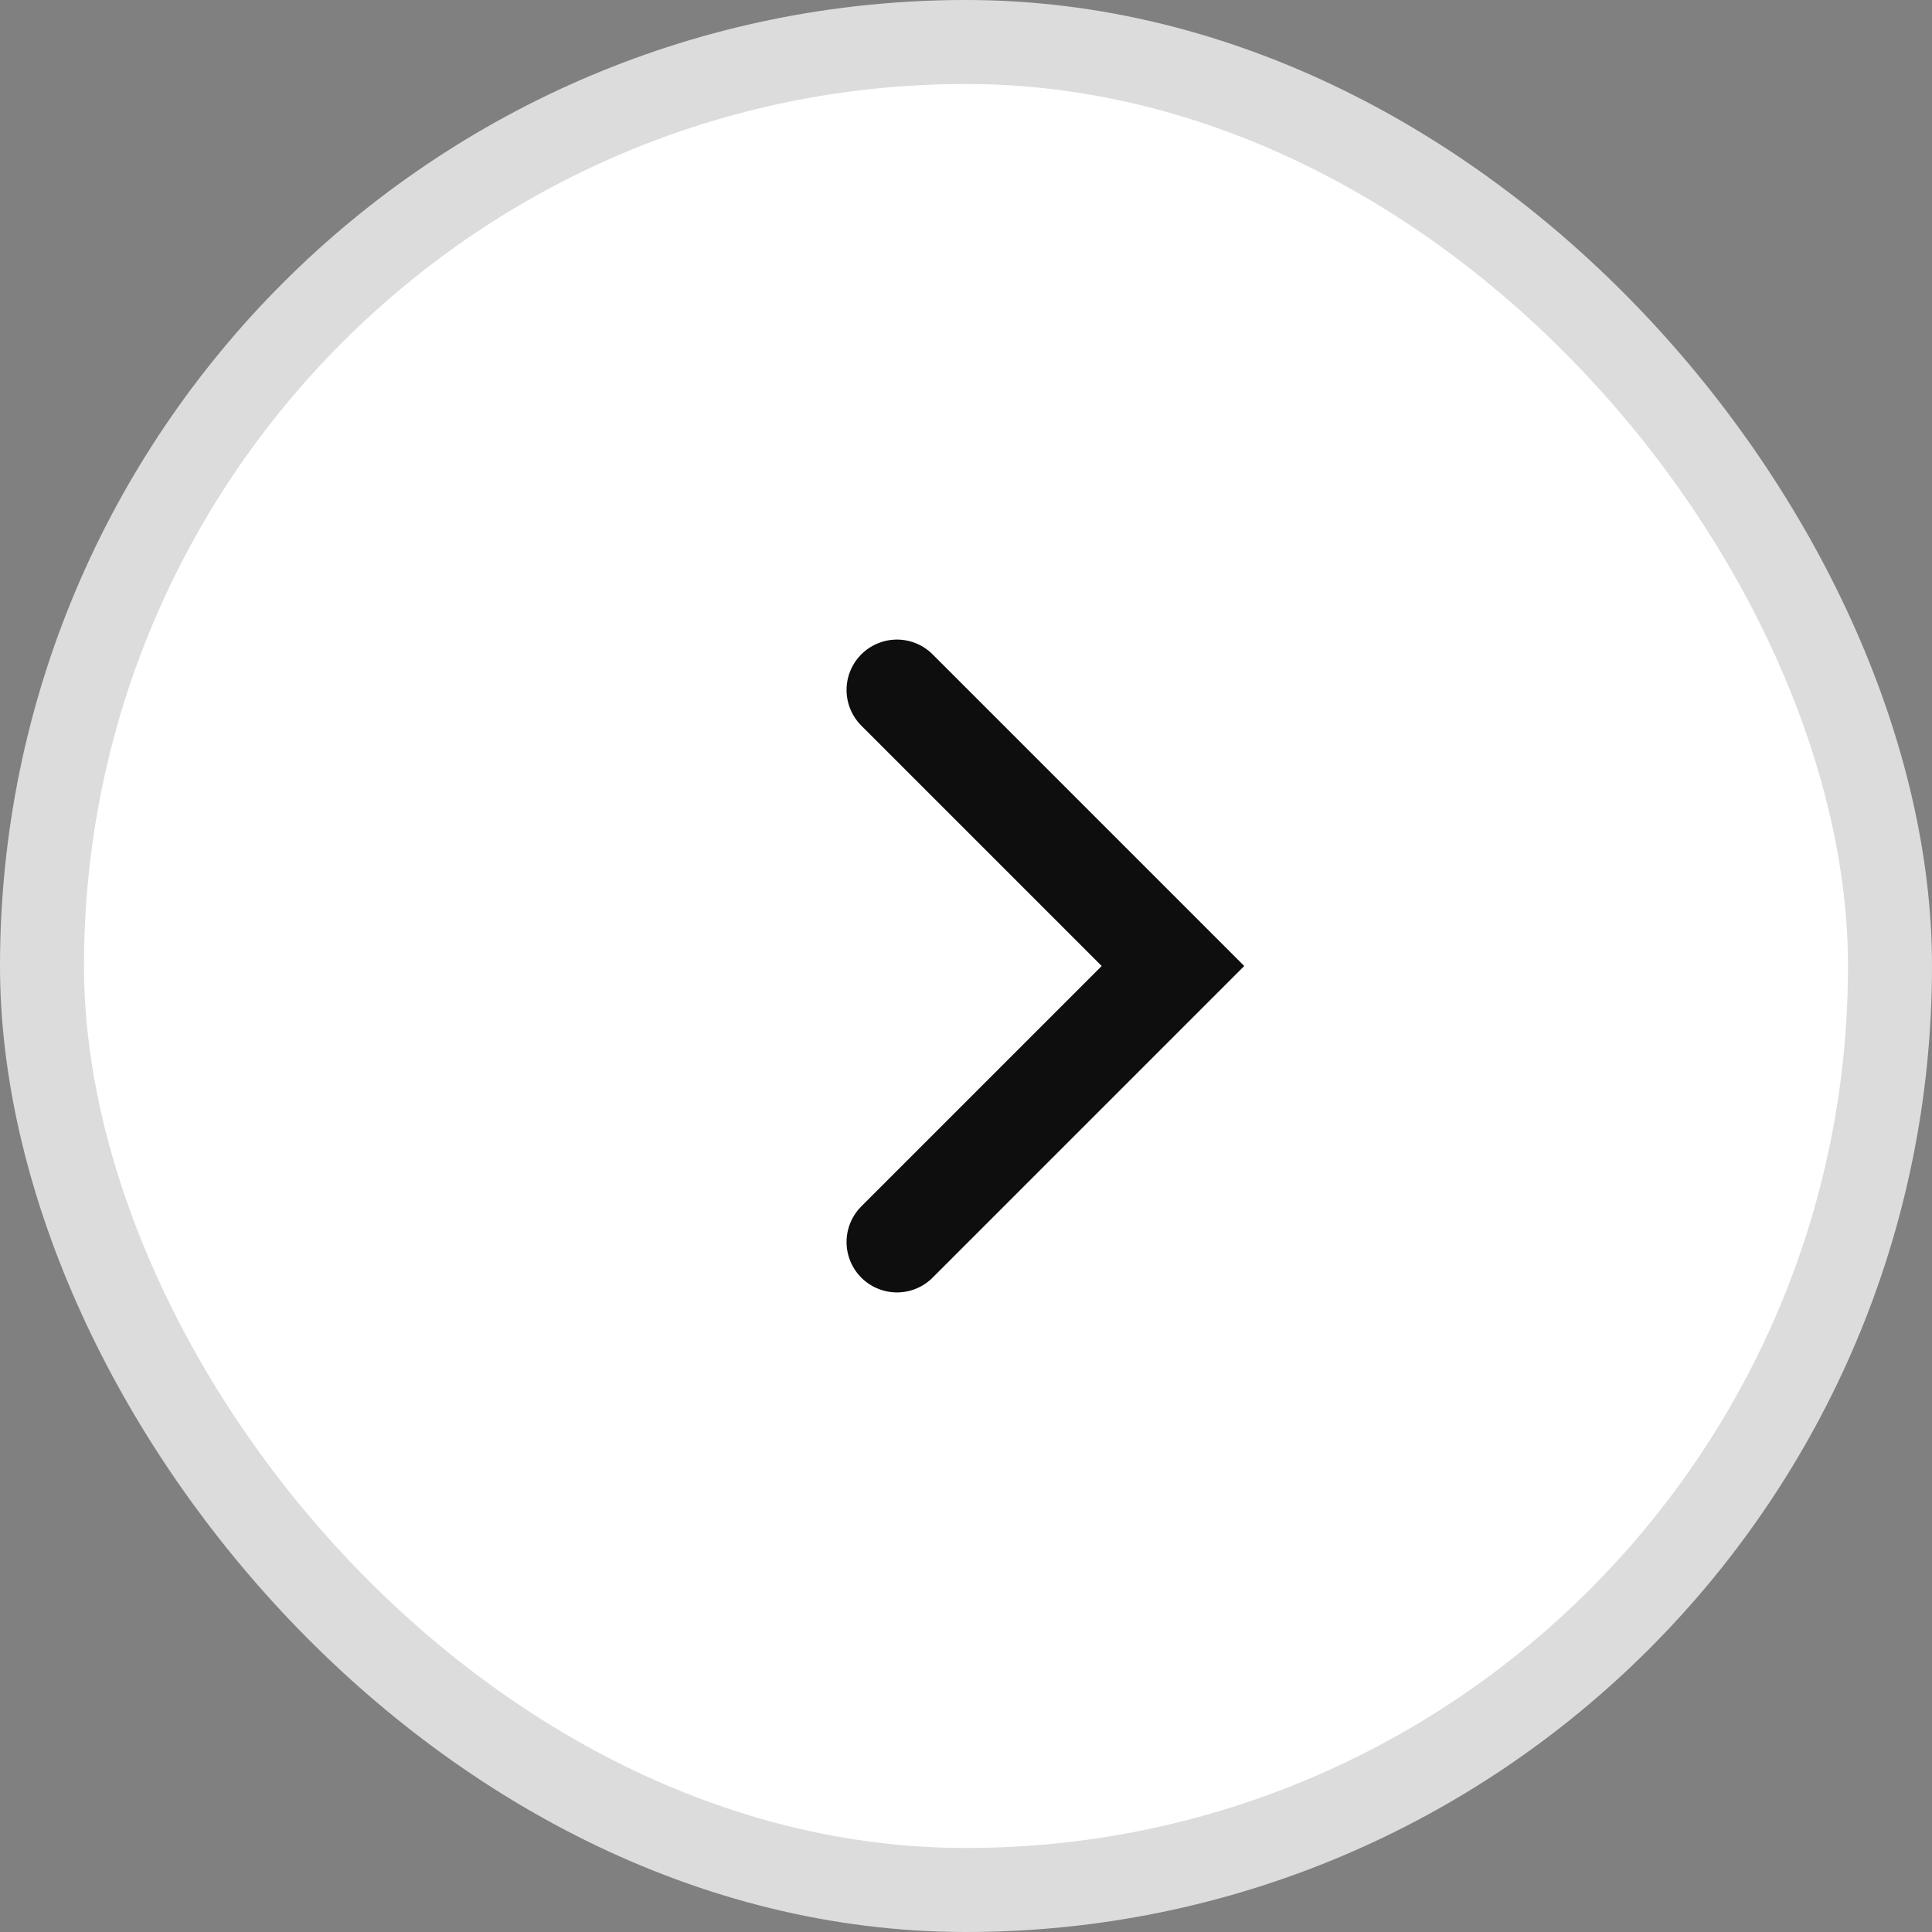
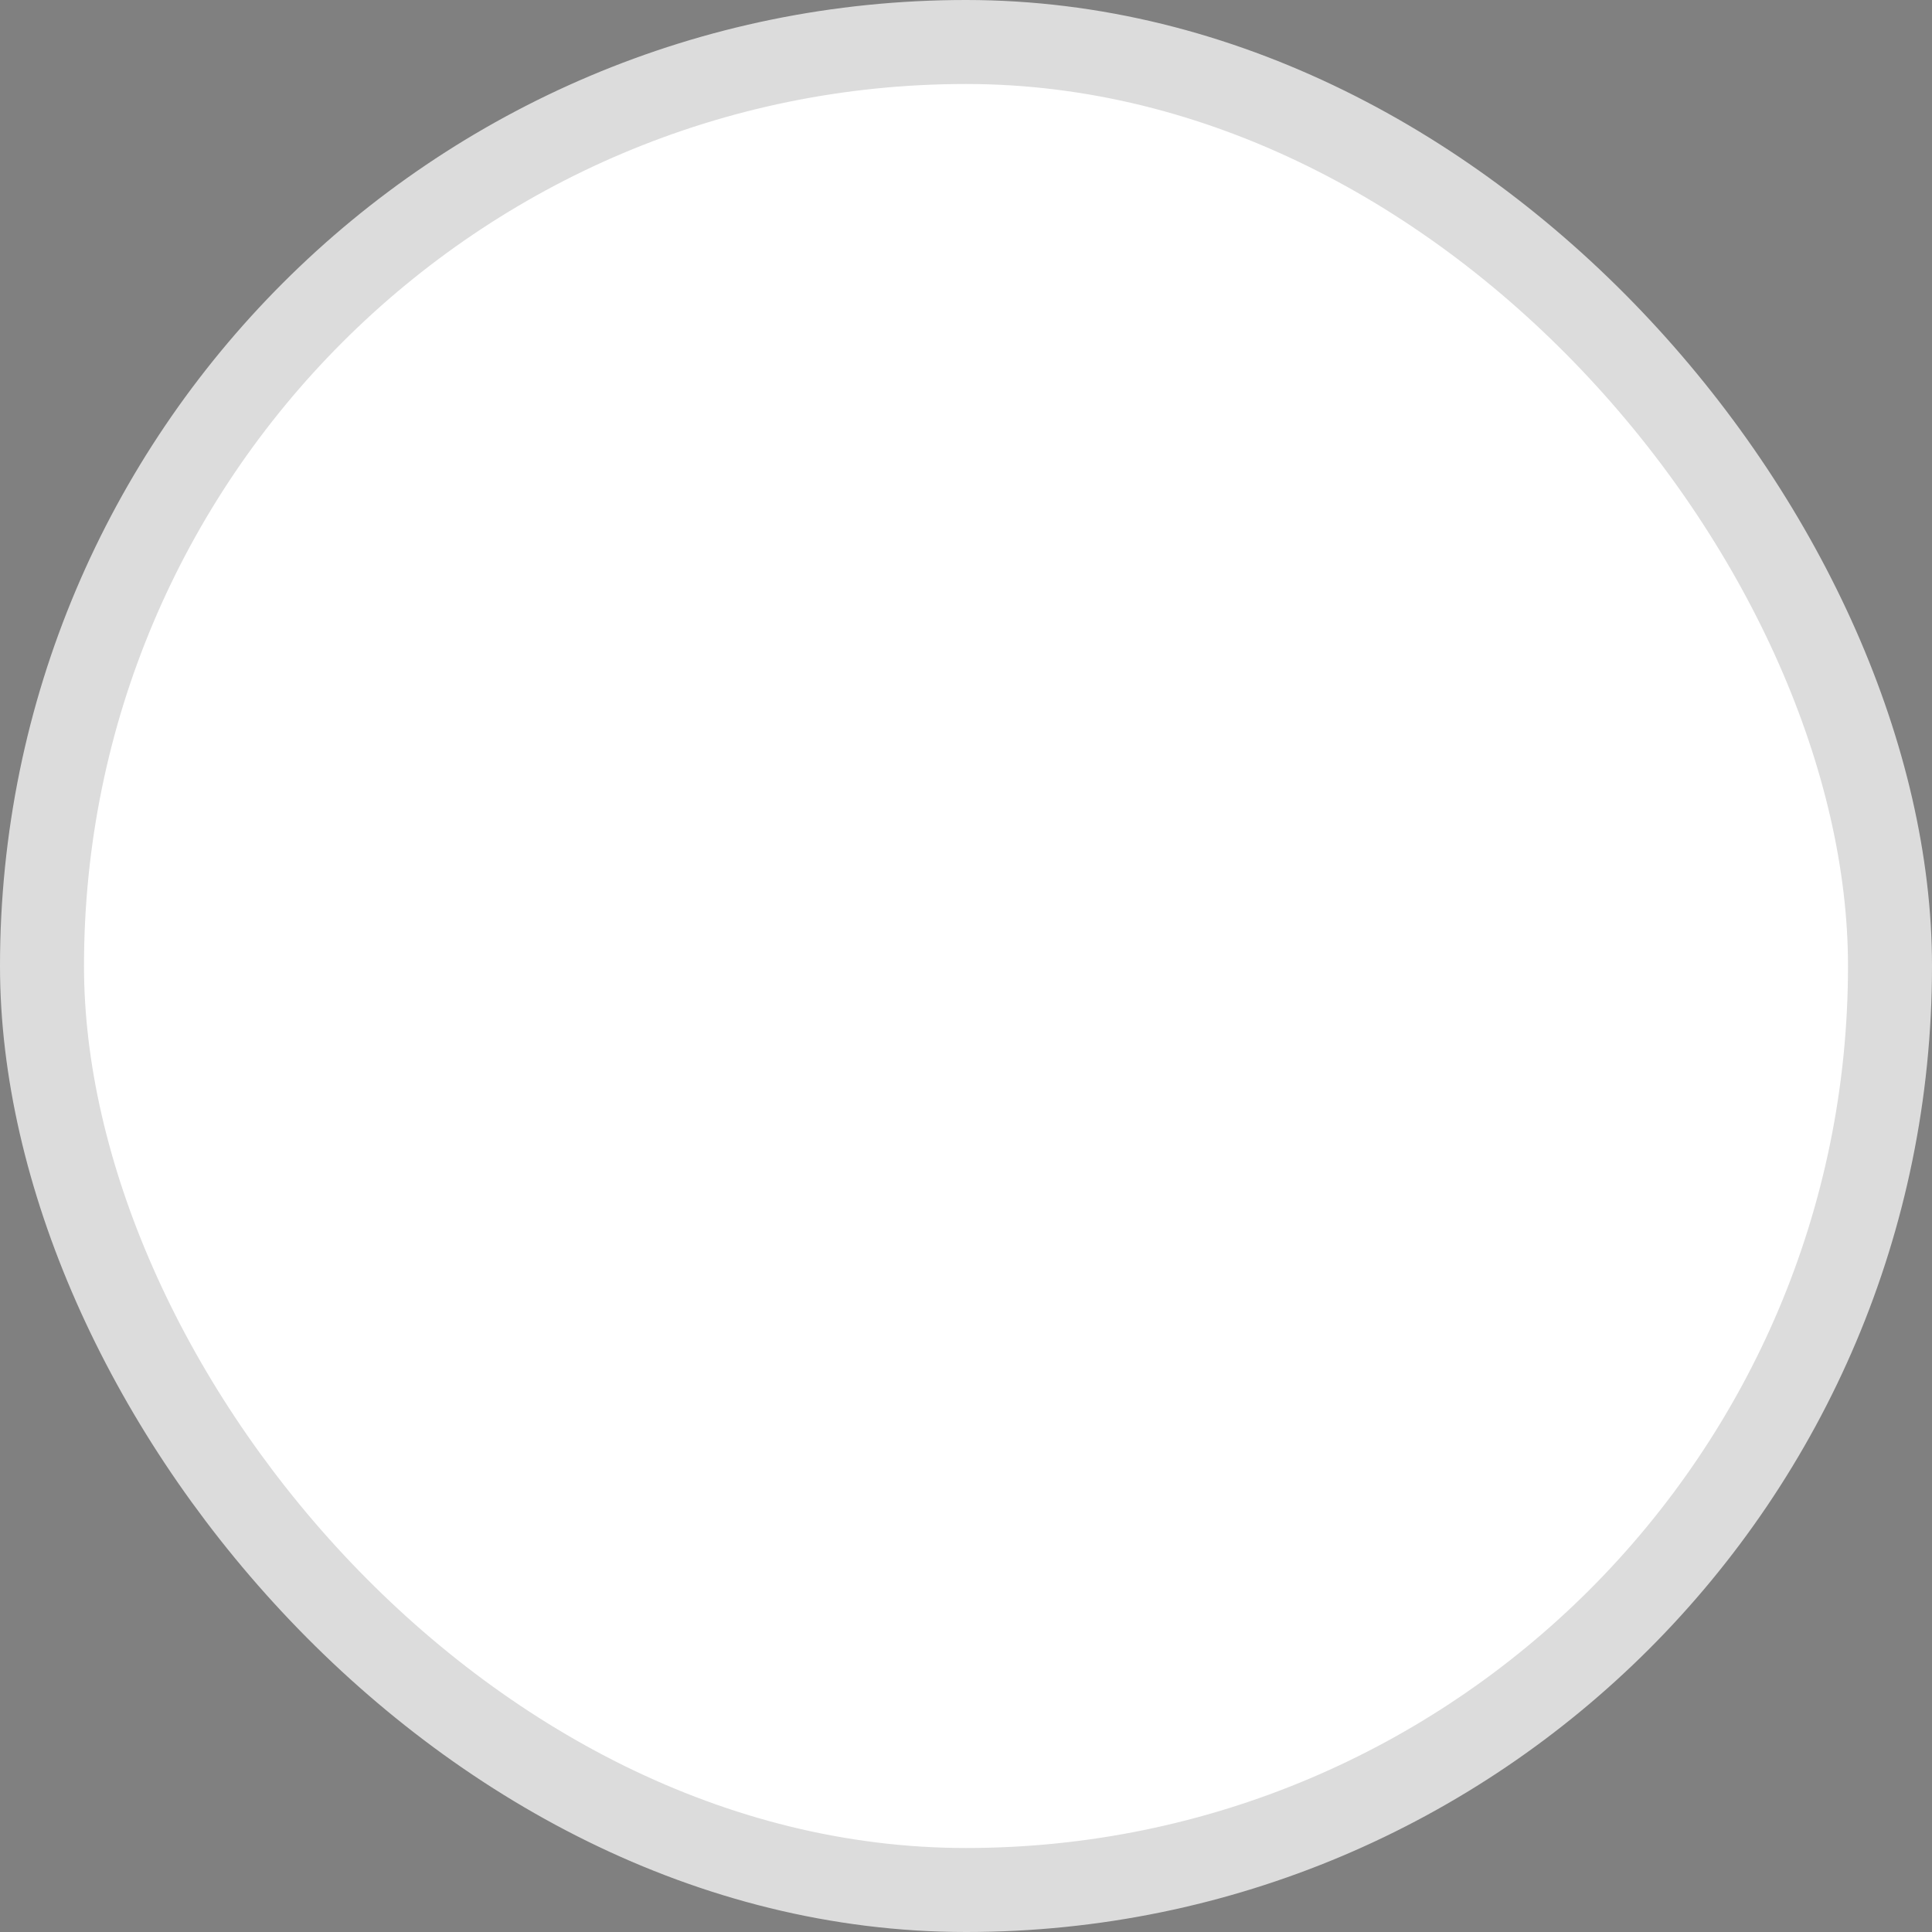
<svg xmlns="http://www.w3.org/2000/svg" width="23" height="23" viewBox="0 0 23 23" fill="none">
  <rect x="0" y="0" width="23" height="23" fill="#808080" stroke="none" />
  <rect x="22.5" y="22.5" width="22" height="22" rx="11" transform="rotate(180 22.5 22.5)" fill="white" stroke="#DCDCDC" />
-   <path d="M10.678 8.214L13.964 11.5L10.678 14.786" stroke="#0F0E0E" stroke-width="1.2" stroke-linecap="round" />
</svg>